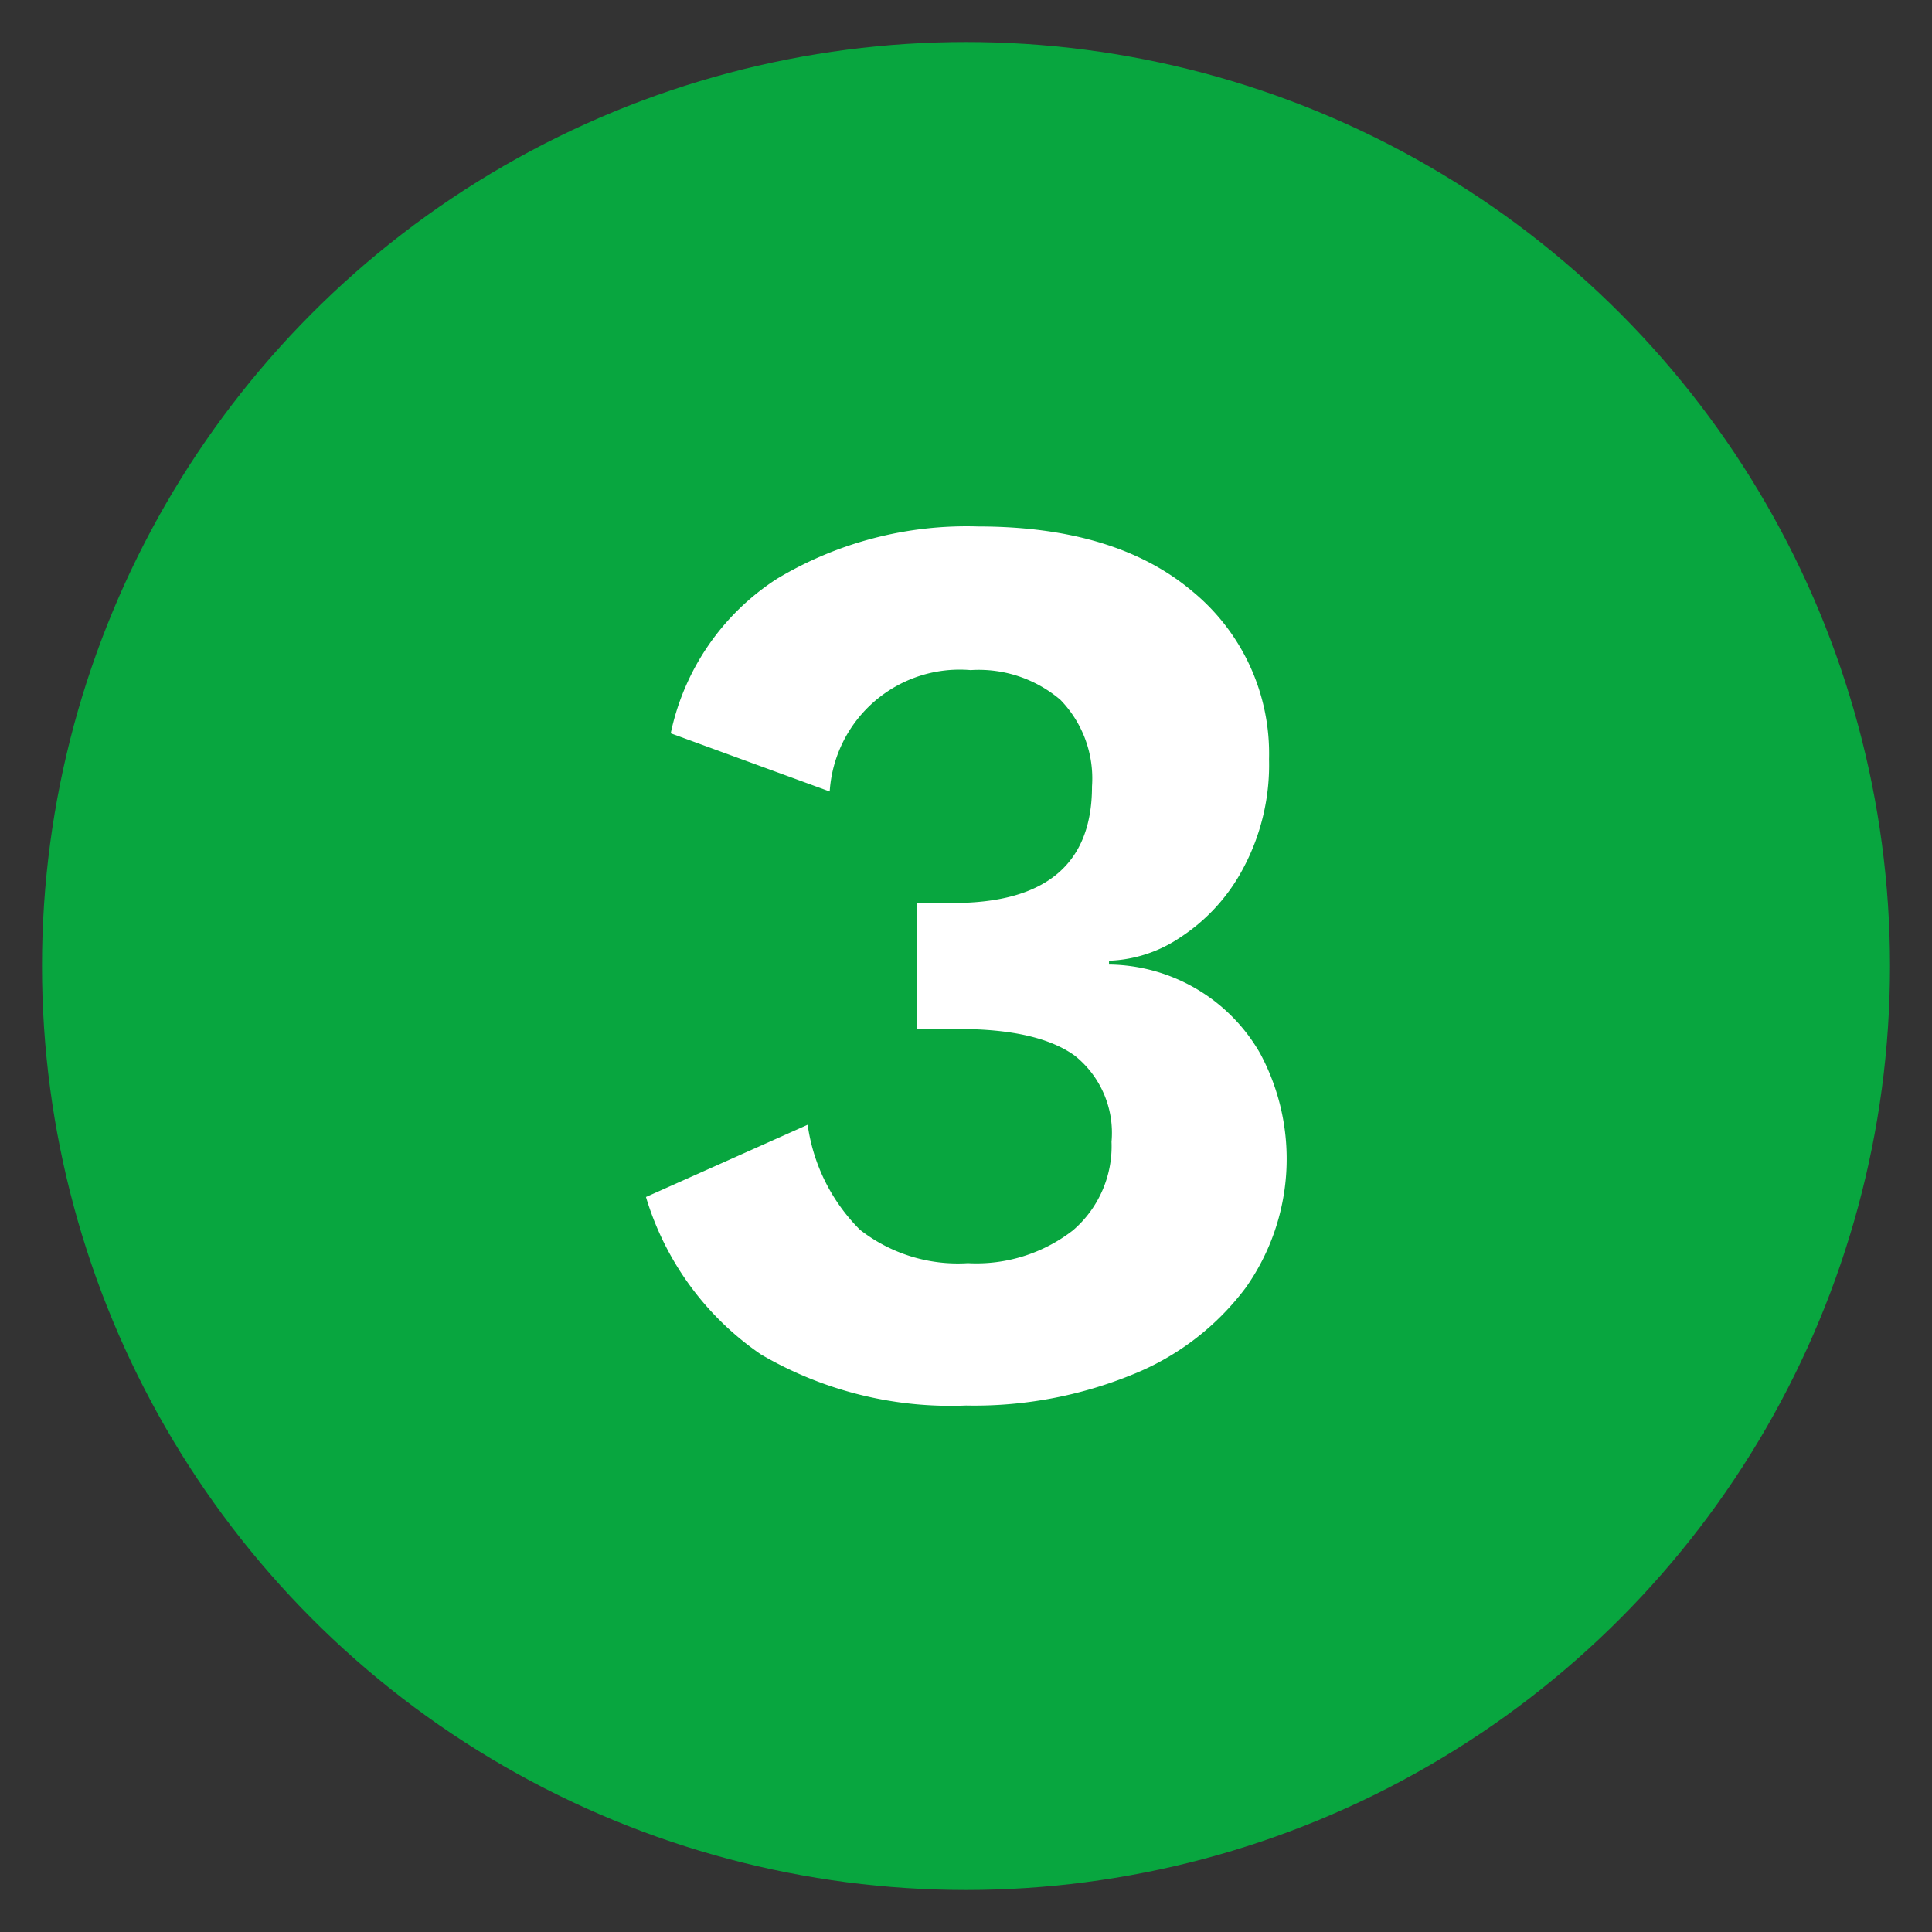
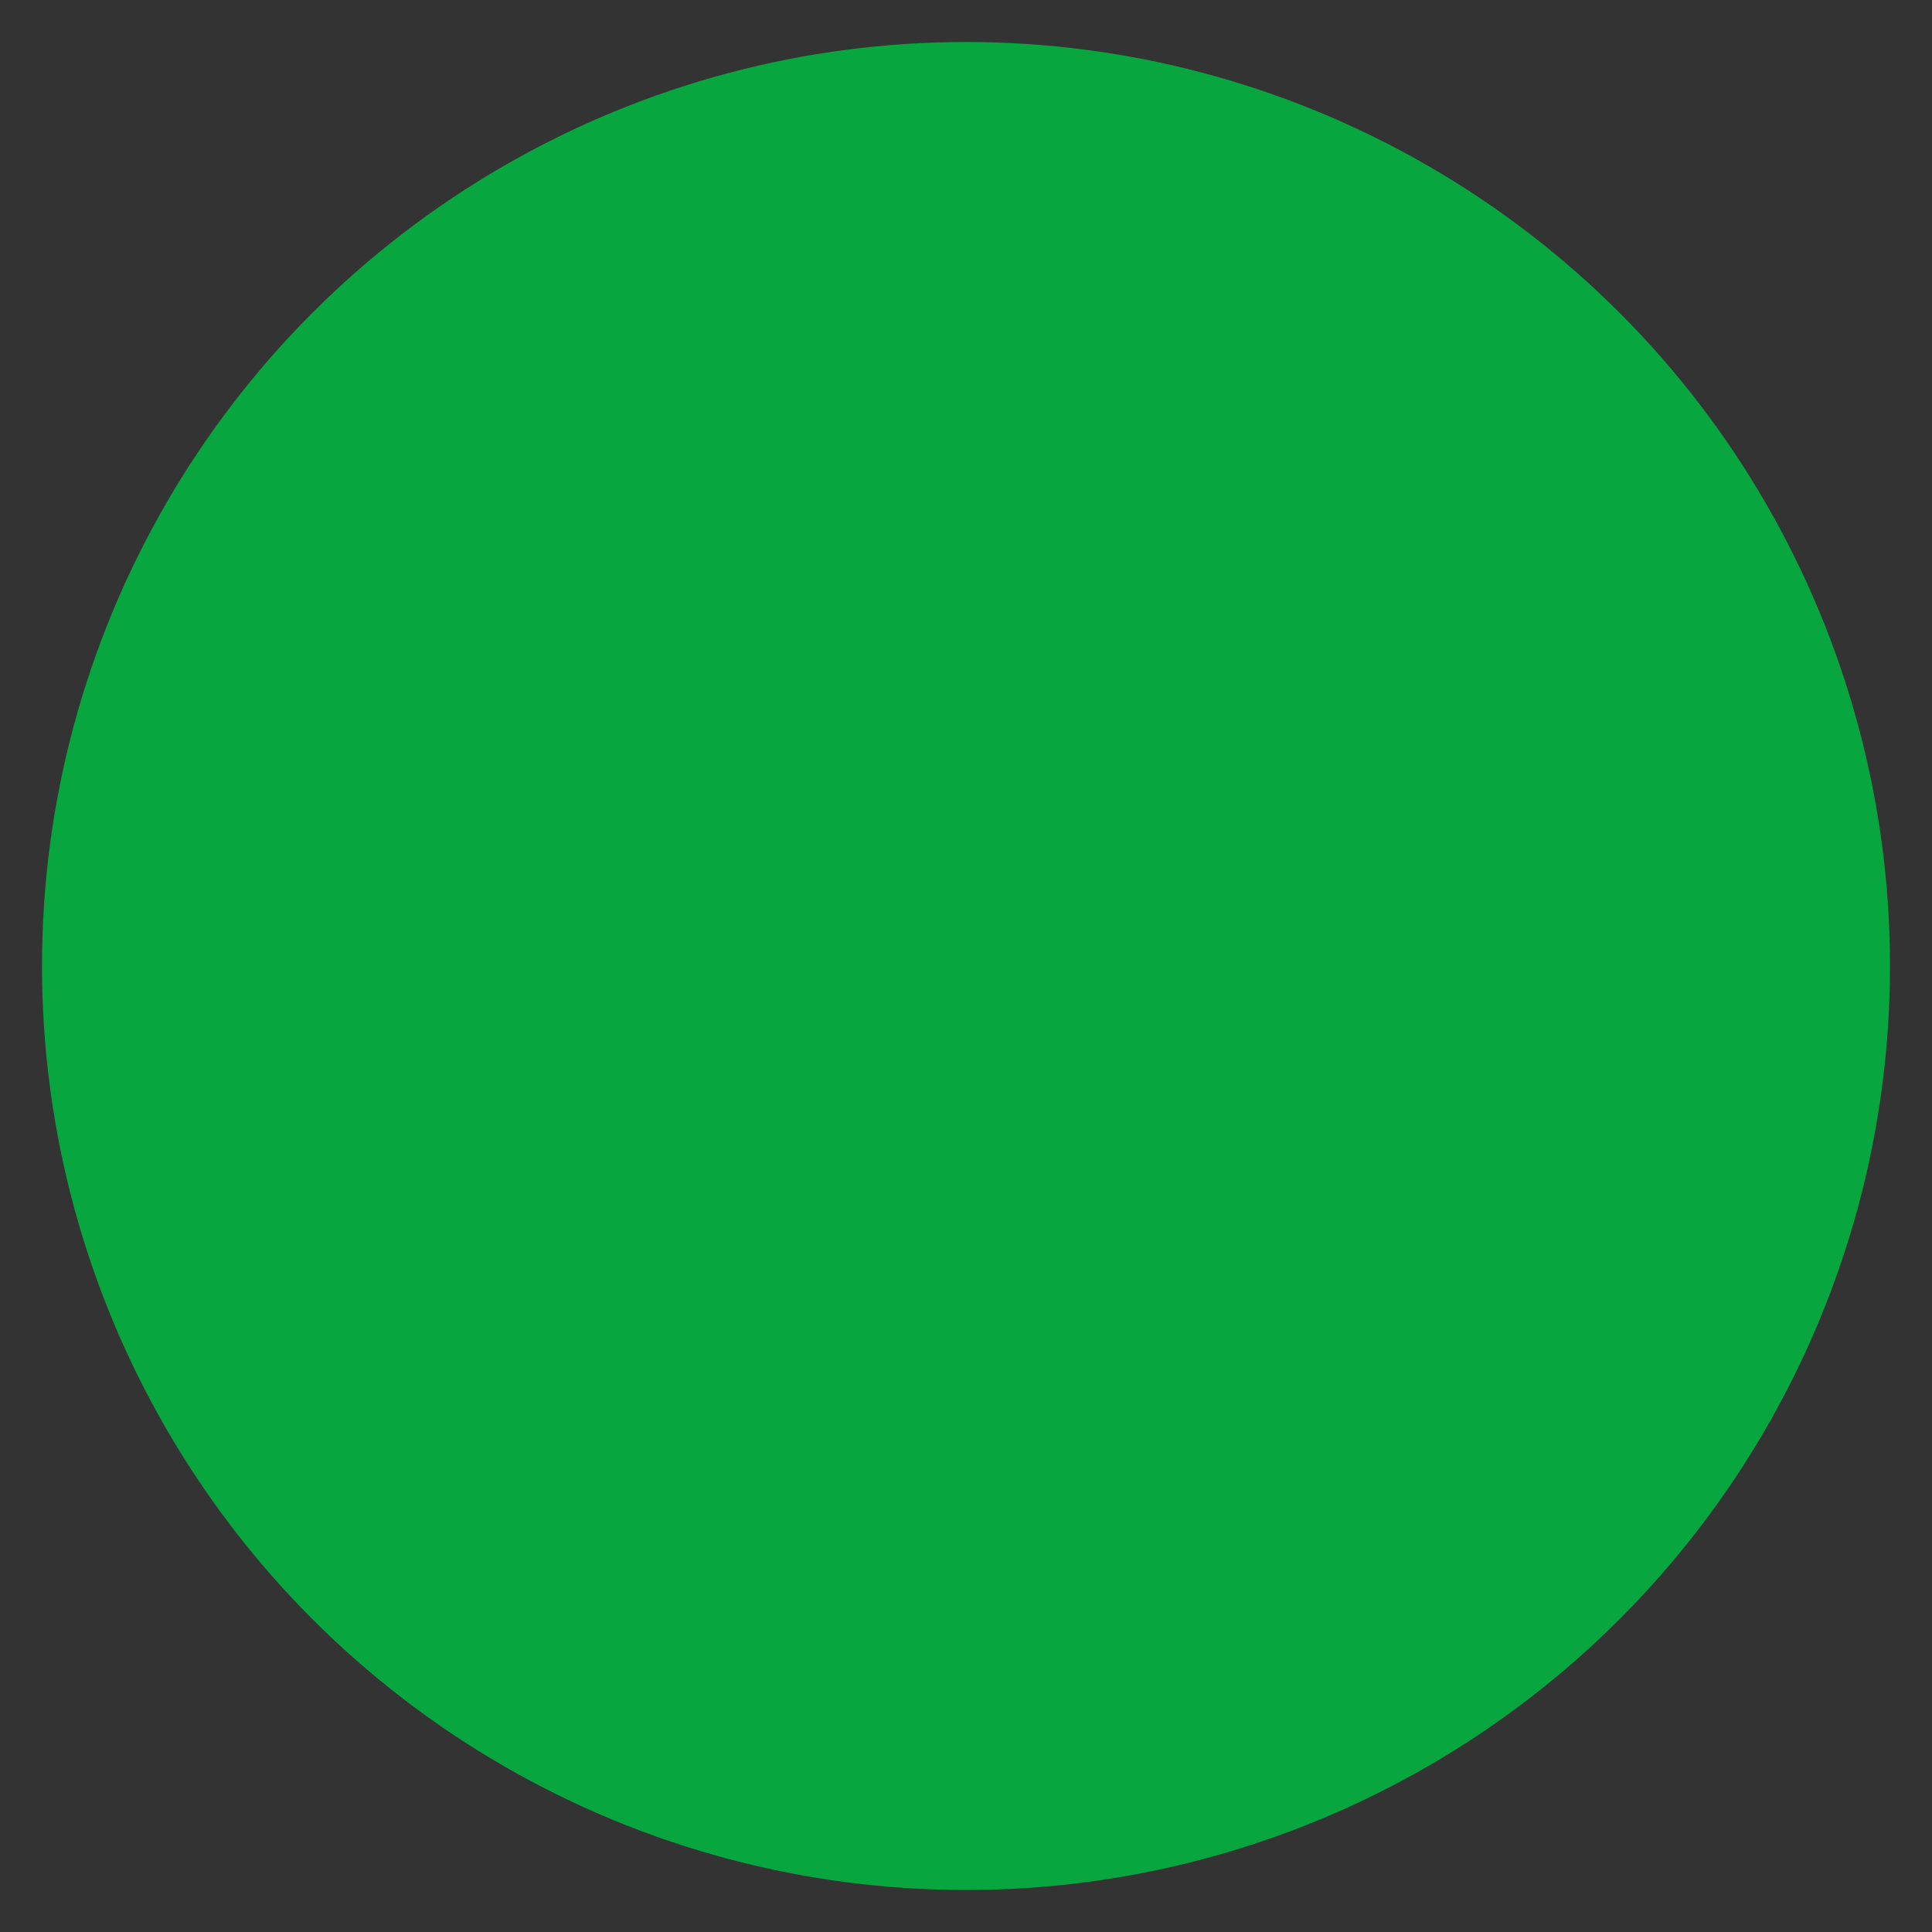
<svg xmlns="http://www.w3.org/2000/svg" id="Layer_1" data-name="Layer 1" viewBox="0 0 92 92">
  <rect x="0" y="0" width="92" height="92" fill="#333333" stroke="none" />
  <defs>
    <style>.cls-1{fill:#08a63f;}.cls-2{fill:#fff;}</style>
  </defs>
  <title>numbers</title>
  <circle class="cls-1" cx="46" cy="46" r="44" />
-   <path class="cls-2" d="M56.77,28.15a10,10,0,0,1,3.66,8,10.44,10.44,0,0,1-1.23,5.2,8.86,8.86,0,0,1-3,3.29,6.46,6.46,0,0,1-3.39,1.11v.18A8.4,8.4,0,0,1,60,50.15a10.62,10.62,0,0,1-.68,11.17,12.57,12.57,0,0,1-5.38,4.13A19.92,19.92,0,0,1,46,66.93a17.89,17.89,0,0,1-9.76-2.43A13.93,13.93,0,0,1,30.76,57l7.7-3.44a8.77,8.77,0,0,0,2.49,5,7.57,7.57,0,0,0,5.14,1.59,7.49,7.49,0,0,0,5-1.56,5.28,5.28,0,0,0,1.84-4.22,4.7,4.7,0,0,0-1.75-4.1Q49.42,49,45.66,49h-2V43h1.72Q52,43,52,37.45a5.37,5.37,0,0,0-1.51-4.13,6,6,0,0,0-4.27-1.41,6.2,6.2,0,0,0-6.71,5.78l-7.57-2.77A11.59,11.59,0,0,1,37,27.56a17.56,17.56,0,0,1,9.57-2.49Q53.11,25.07,56.77,28.15Z" />
</svg>